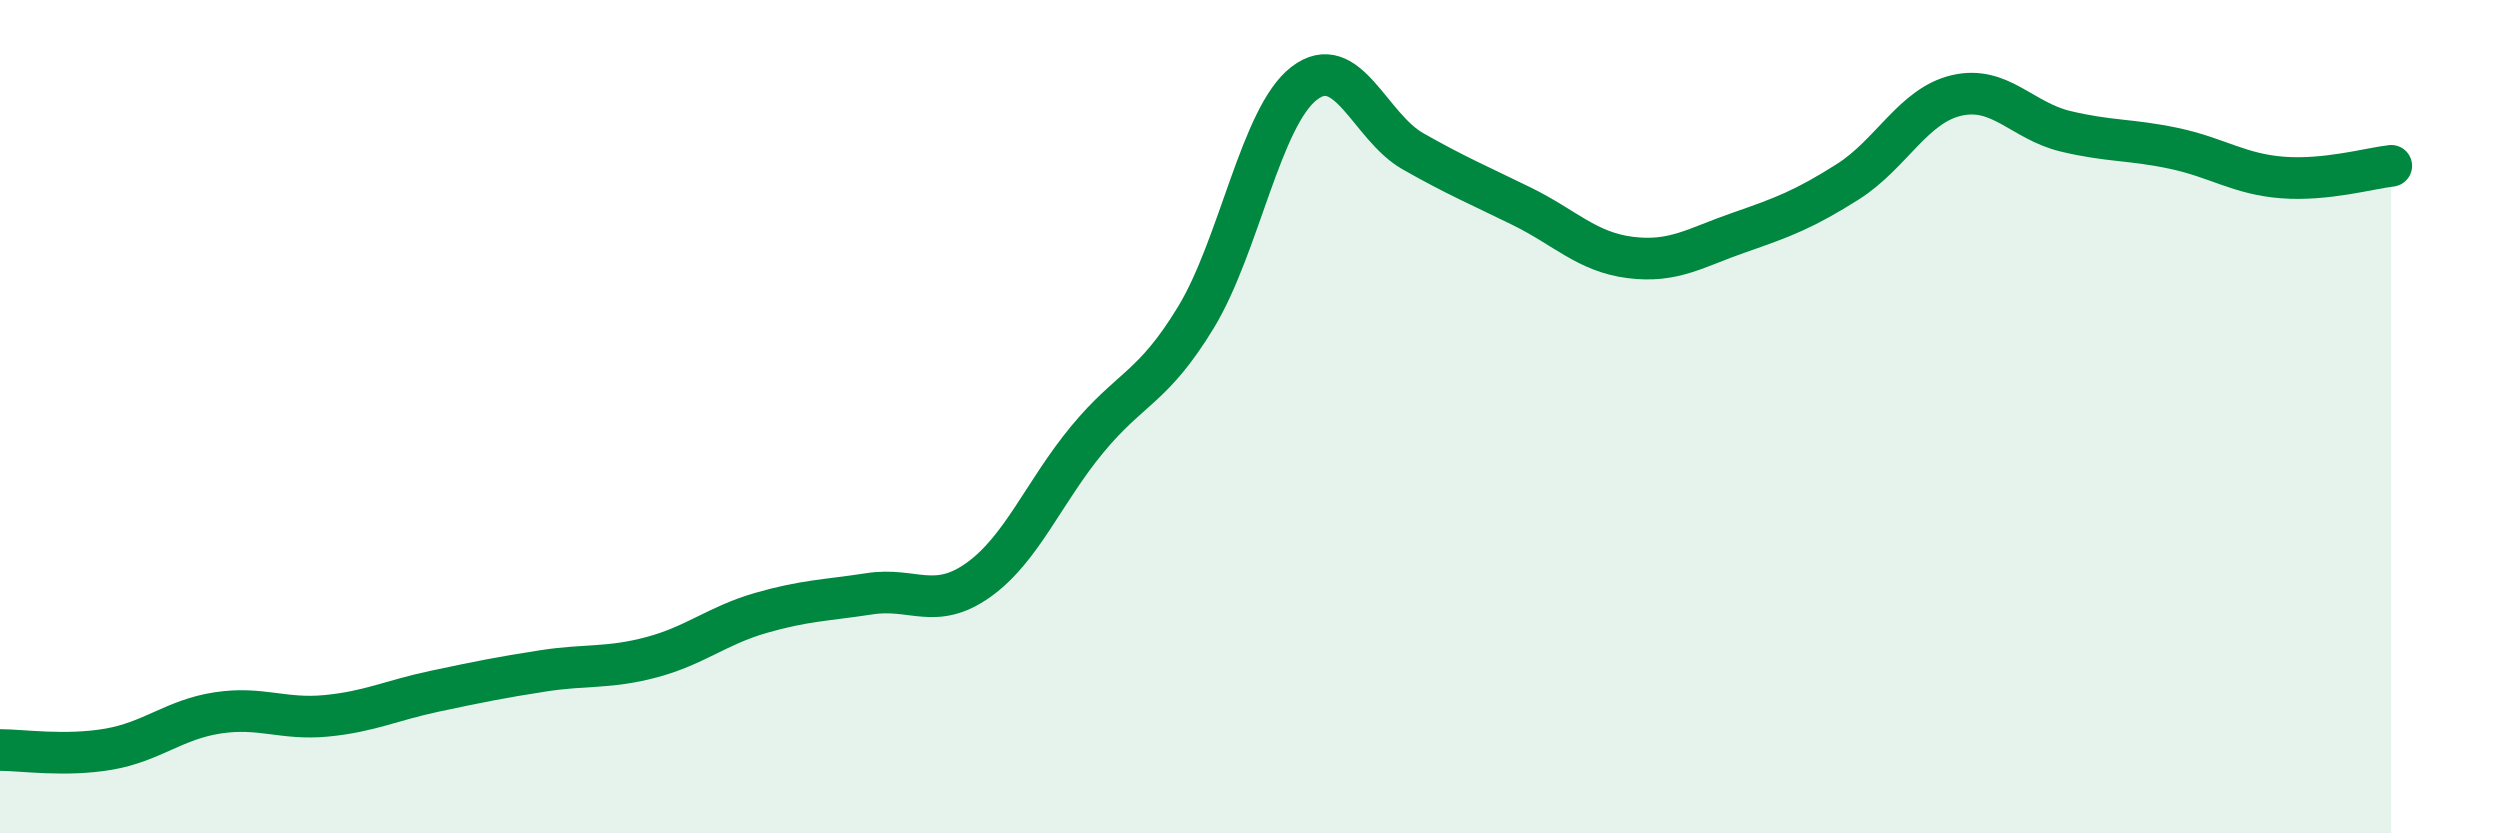
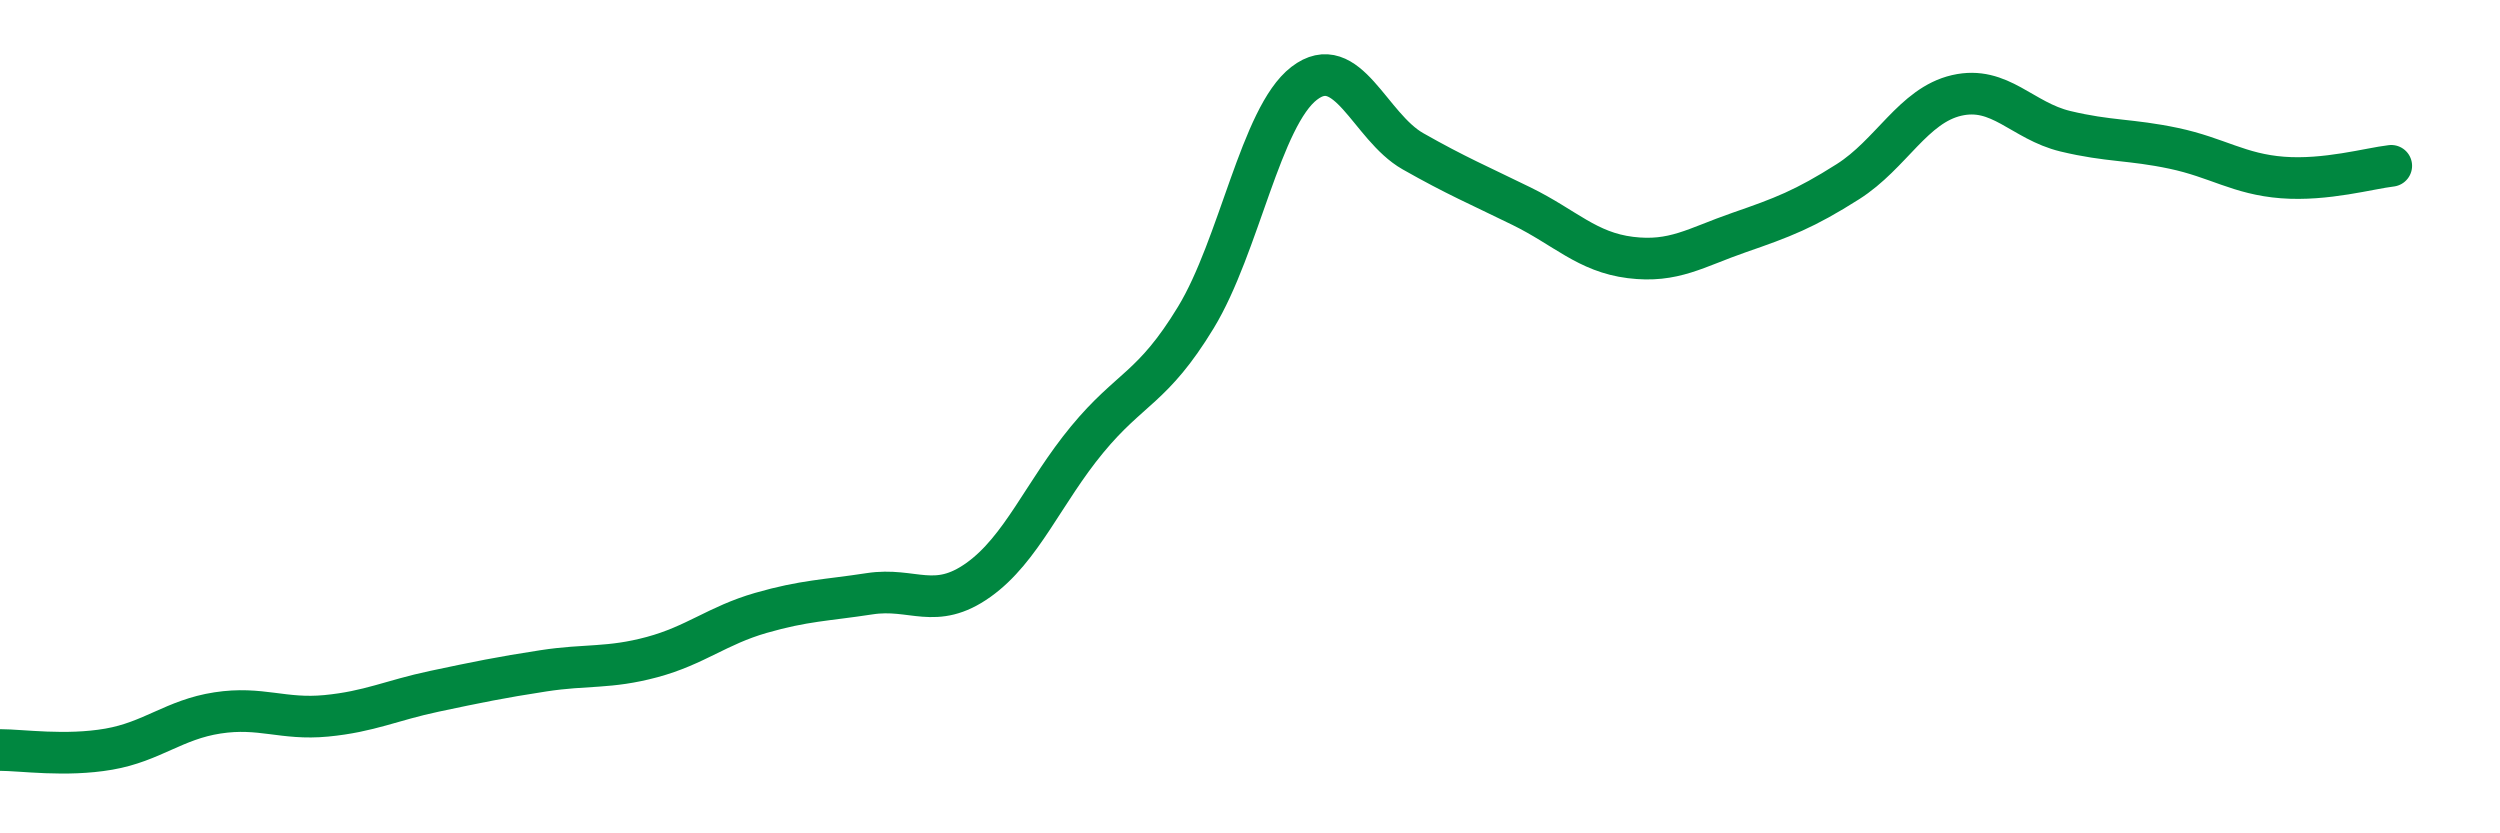
<svg xmlns="http://www.w3.org/2000/svg" width="60" height="20" viewBox="0 0 60 20">
-   <path d="M 0,18 C 0.52,18 1.57,18.16 2.61,17.98 C 3.65,17.8 4.18,17.27 5.22,17.11 C 6.26,16.95 6.79,17.28 7.83,17.18 C 8.87,17.08 9.39,16.81 10.43,16.59 C 11.47,16.37 12,16.26 13.04,16.1 C 14.08,15.94 14.61,16.05 15.65,15.77 C 16.69,15.49 17.22,15.01 18.26,14.71 C 19.3,14.41 19.83,14.41 20.87,14.25 C 21.91,14.09 22.44,14.66 23.48,13.92 C 24.52,13.18 25.05,11.81 26.09,10.55 C 27.13,9.29 27.66,9.33 28.7,7.62 C 29.74,5.91 30.26,2.8 31.3,2 C 32.34,1.2 32.87,3.04 33.91,3.63 C 34.95,4.22 35.48,4.44 36.52,4.95 C 37.56,5.46 38.09,6.05 39.13,6.18 C 40.17,6.31 40.7,5.94 41.74,5.58 C 42.78,5.22 43.31,5.02 44.35,4.36 C 45.39,3.7 45.92,2.53 46.96,2.29 C 48,2.05 48.53,2.9 49.57,3.15 C 50.61,3.4 51.13,3.34 52.17,3.56 C 53.21,3.78 53.74,4.18 54.78,4.26 C 55.82,4.34 56.87,4.04 57.39,3.98L57.39 20L0 20Z" fill="#008740" opacity="0.1" stroke-linecap="round" stroke-linejoin="round" />
  <path d="M 0,18 C 0.52,18 1.57,18.16 2.61,17.98 C 3.65,17.8 4.18,17.27 5.22,17.11 C 6.26,16.95 6.79,17.28 7.83,17.18 C 8.87,17.08 9.39,16.81 10.43,16.59 C 11.47,16.37 12,16.26 13.04,16.1 C 14.08,15.94 14.61,16.05 15.65,15.77 C 16.69,15.49 17.22,15.01 18.26,14.71 C 19.3,14.41 19.83,14.41 20.87,14.25 C 21.91,14.09 22.44,14.66 23.48,13.92 C 24.52,13.18 25.05,11.81 26.09,10.55 C 27.13,9.29 27.66,9.33 28.7,7.62 C 29.74,5.91 30.26,2.8 31.3,2 C 32.34,1.2 32.87,3.04 33.91,3.63 C 34.95,4.22 35.48,4.44 36.52,4.95 C 37.56,5.46 38.09,6.05 39.13,6.18 C 40.17,6.31 40.7,5.94 41.74,5.58 C 42.78,5.22 43.31,5.02 44.35,4.36 C 45.39,3.7 45.92,2.53 46.96,2.29 C 48,2.05 48.53,2.9 49.57,3.15 C 50.61,3.4 51.13,3.34 52.17,3.56 C 53.21,3.78 53.74,4.18 54.78,4.26 C 55.82,4.34 56.87,4.04 57.39,3.98" stroke="#008740" stroke-width="1" fill="none" stroke-linecap="round" stroke-linejoin="round" />
</svg>